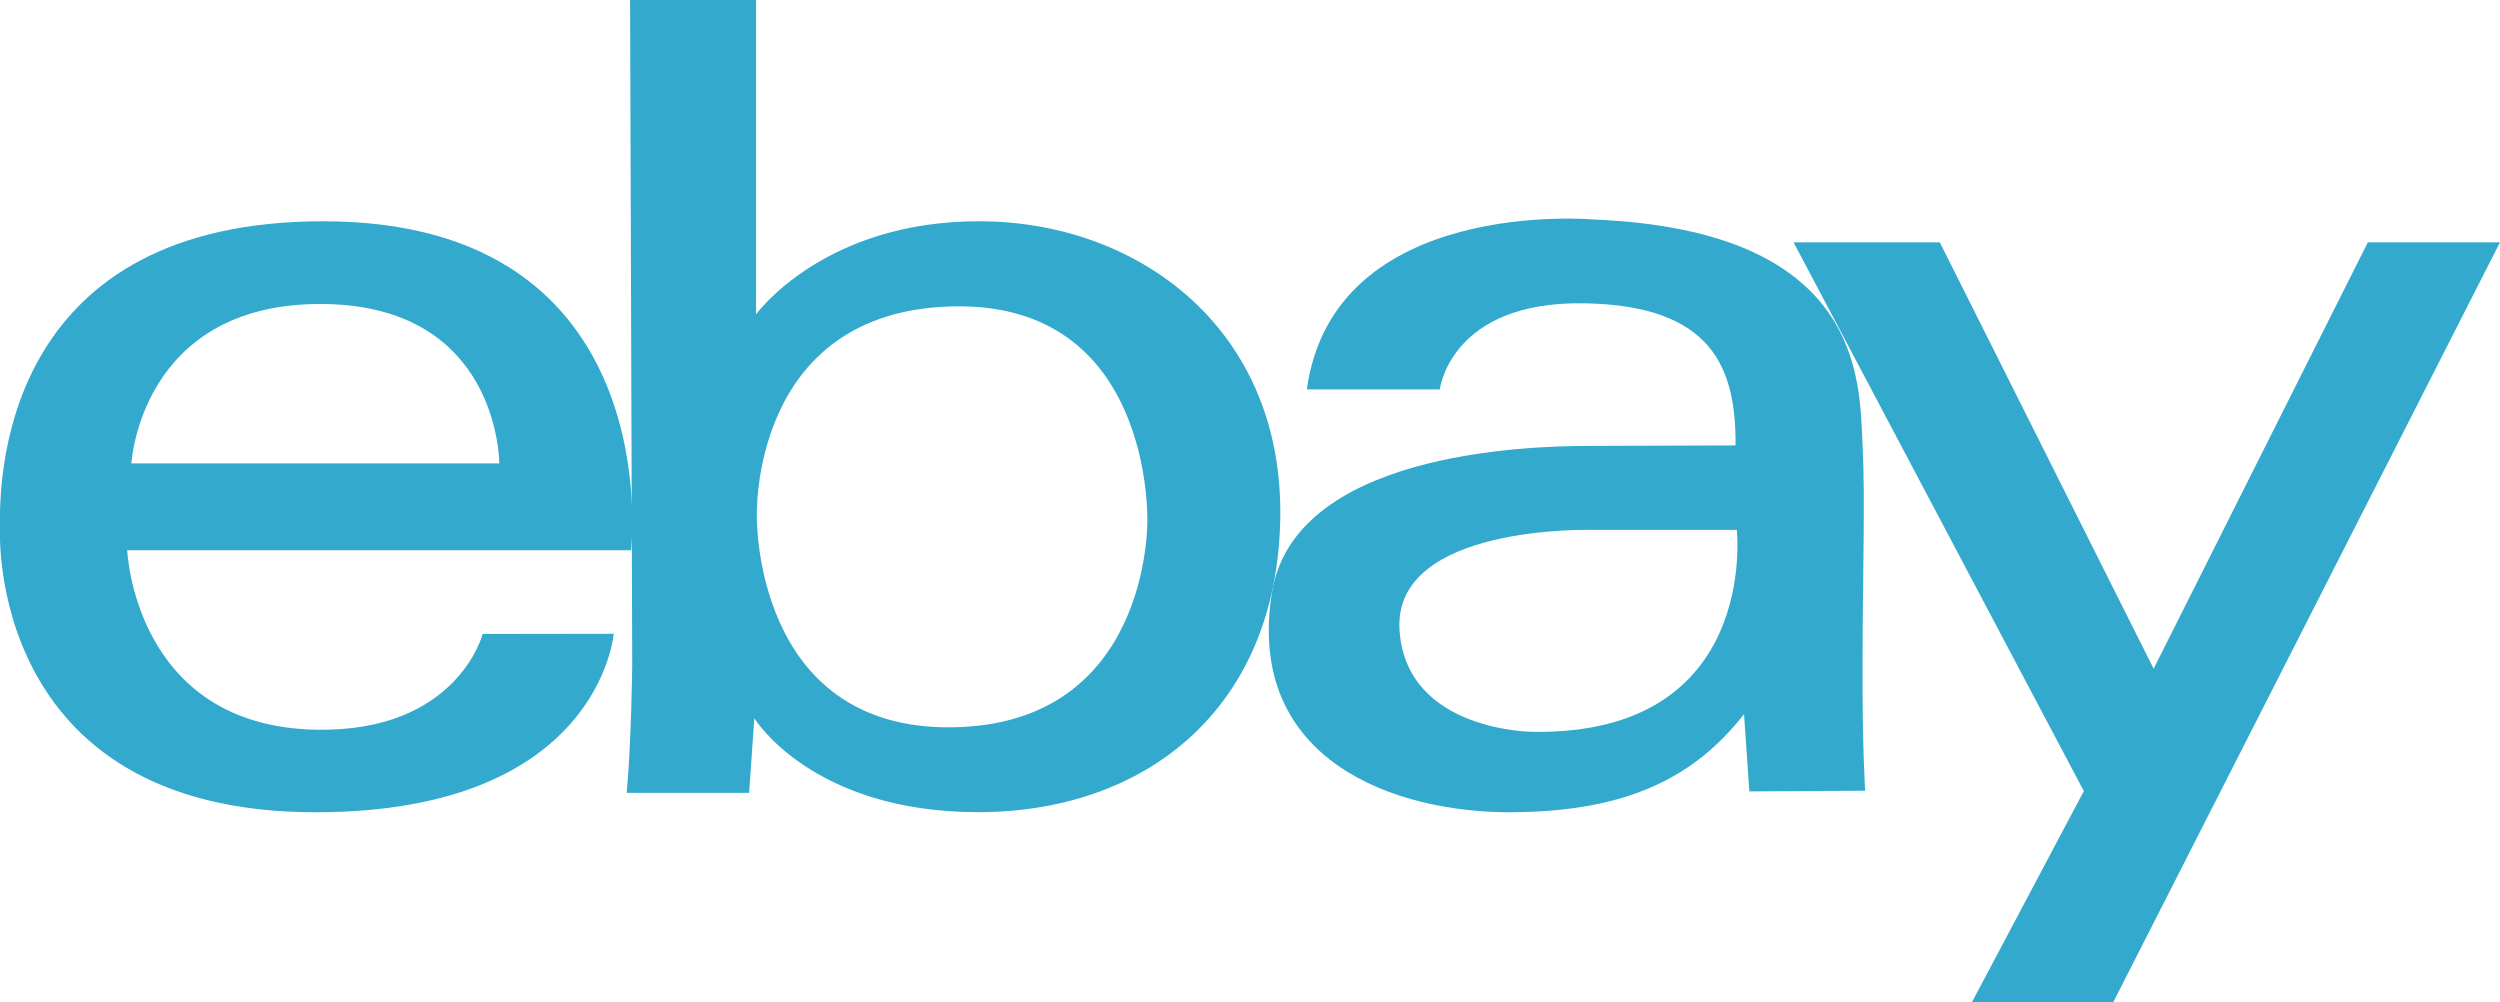
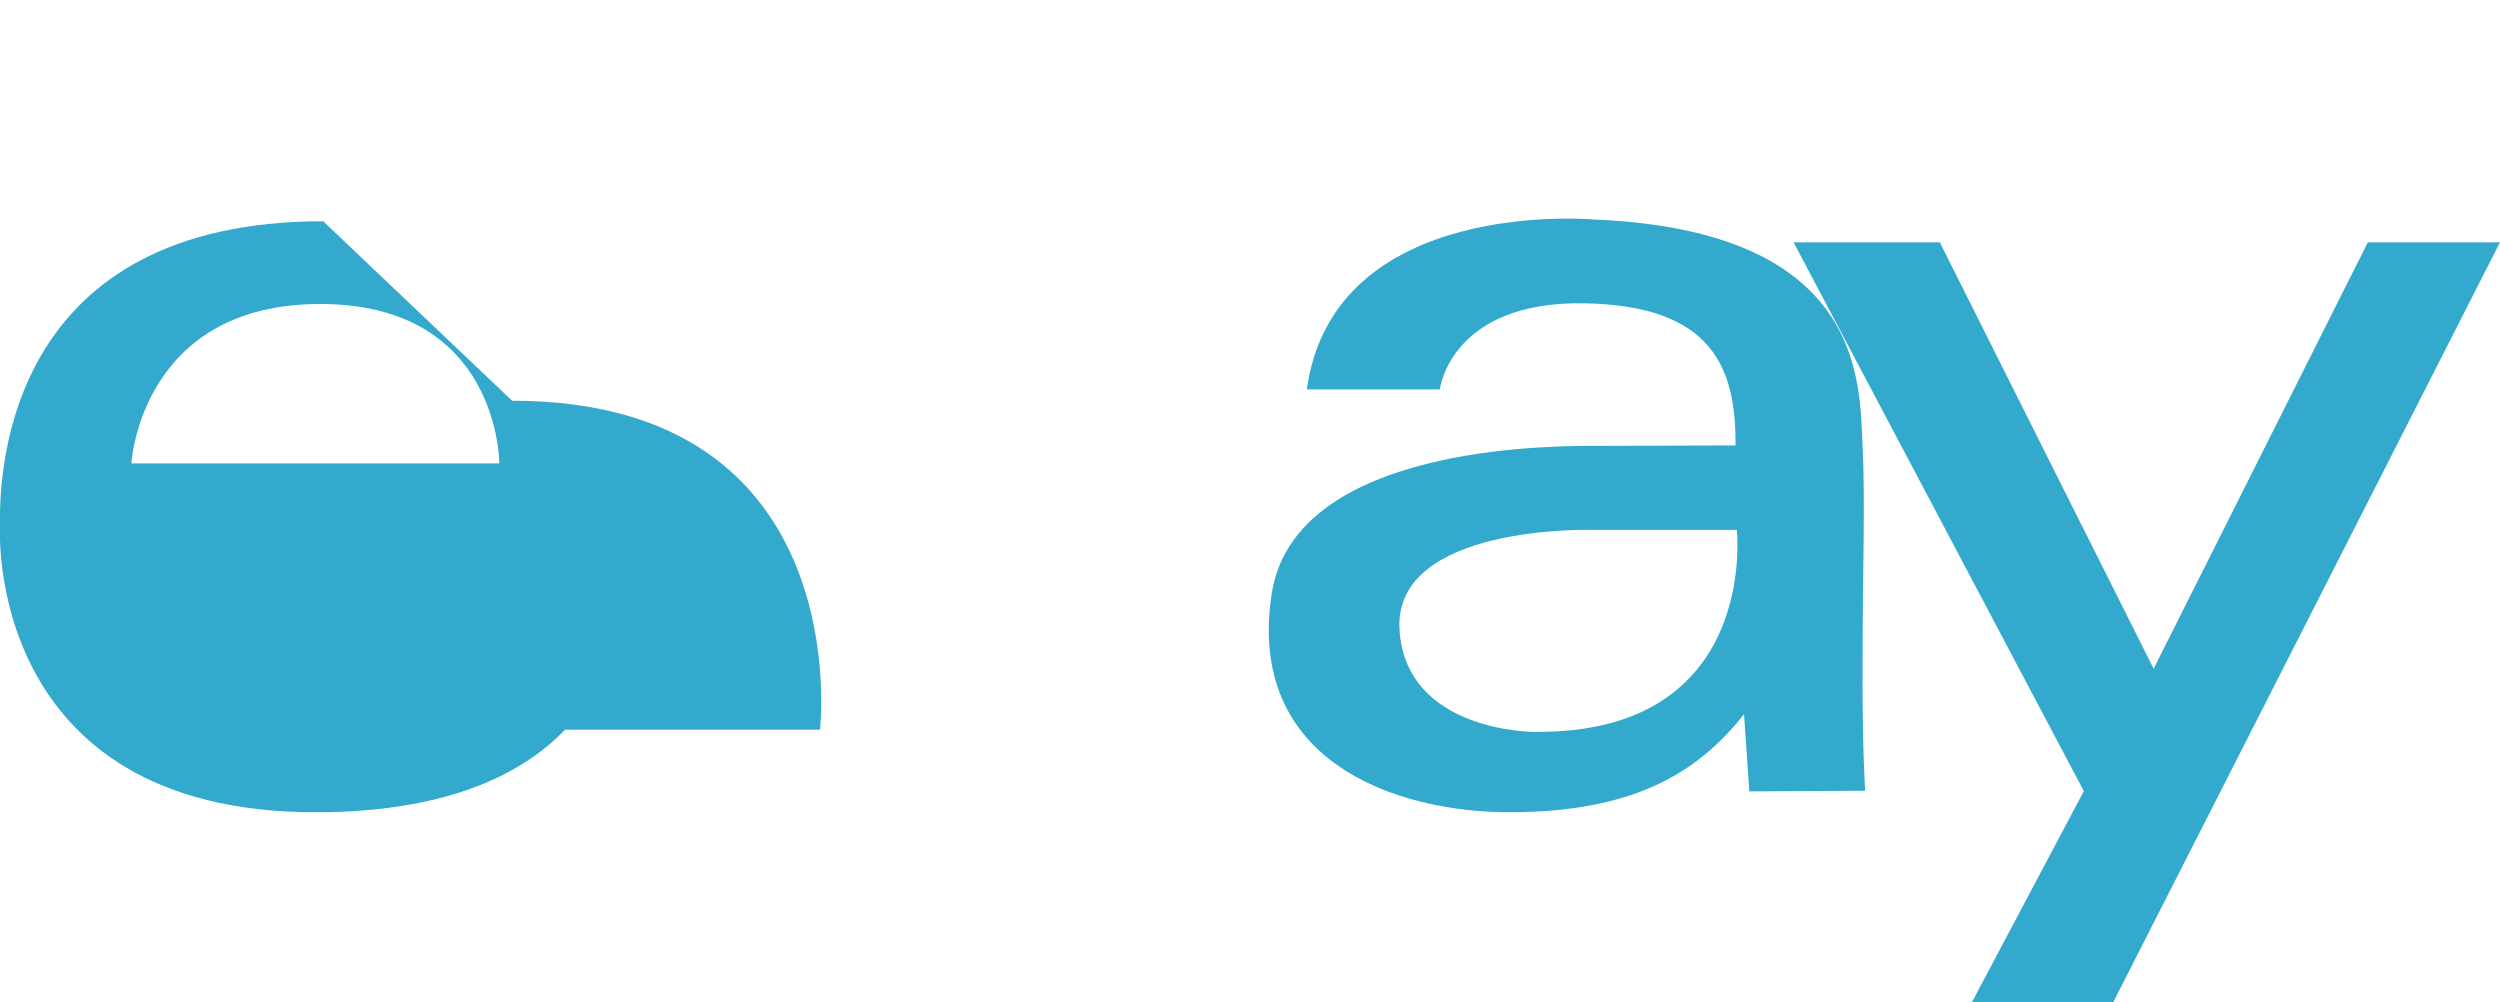
<svg xmlns="http://www.w3.org/2000/svg" viewBox="0 0 258.97 103.83">
  <defs>
    <style>.cls-1{fill:#33aacd}</style>
  </defs>
  <title>ebay</title>
  <g id="Calque_2" data-name="Calque 2">
    <g id="Layer_1" data-name="Layer 1">
-       <path class="cls-1" d="M33.48 22.92C1.1 22.92-.15 48.12 0 54.67c0 0-1.59 29.47 32.68 29.47 29.44 0 30.89-18.49 30.89-18.49L50 65.67s-2.6 10.19-17.25 9.92C13.91 75.24 13.18 57 13.18 57h52.19s3.96-34.07-31.89-34.08zM13.61 48s.93-16.5 19.55-16.51S51.72 48 51.72 48z" />
-       <path class="cls-1" d="M101.61 22.92c-16.28-.09-23.29 9.64-23.29 9.64V0H65.27l.22 68.82s-.08 8-.57 13.31H77.6l.54-7.73s5.91 9.73 23.19 9.73 30.93-10.64 31.29-30.38S117.89 23 101.61 22.92zm-3 52.42C78.06 75.6 78.4 53.53 78.4 53.53s-.75-21.24 20.19-21.79S118.85 54 118.85 54s.33 21.08-20.23 21.34z" />
+       <path class="cls-1" d="M33.48 22.92C1.1 22.92-.15 48.12 0 54.67c0 0-1.59 29.47 32.68 29.47 29.44 0 30.89-18.49 30.89-18.49L50 65.67s-2.6 10.19-17.25 9.92h52.19s3.96-34.07-31.89-34.08zM13.61 48s.93-16.5 19.55-16.51S51.72 48 51.72 48z" />
      <path class="cls-1" d="M192.94 68.55c0-8.9.29-16.85 0-22.46-.34-6.5.27-22.19-27.83-23.35 0 0-26.95-2.46-29.74 17.6h13.78s1.07-9.19 15.05-8.92c13.23.25 15.64 6.74 15.58 14.72l-15.13.05c-6.82 0-30.69.79-32.92 15.33-2.65 17.29 12.78 22.68 24.85 22.62s19-3.68 24.08-10.16l.55 8 12-.07s-.31-4.46-.27-13.36zm-34.11 7.26s-13.08 0-13.85-10.44c-.82-11.15 20.13-10.48 20.13-10.48h14.8s2.38 21.23-21.08 20.92z" />
      <path class="cls-1" d="M185.79 25.1h15.15l22.15 44.17 22.19-44.17h13.69l-40.07 78.73h-14.64l11.6-21.88-30.07-56.85z" />
    </g>
  </g>
</svg>